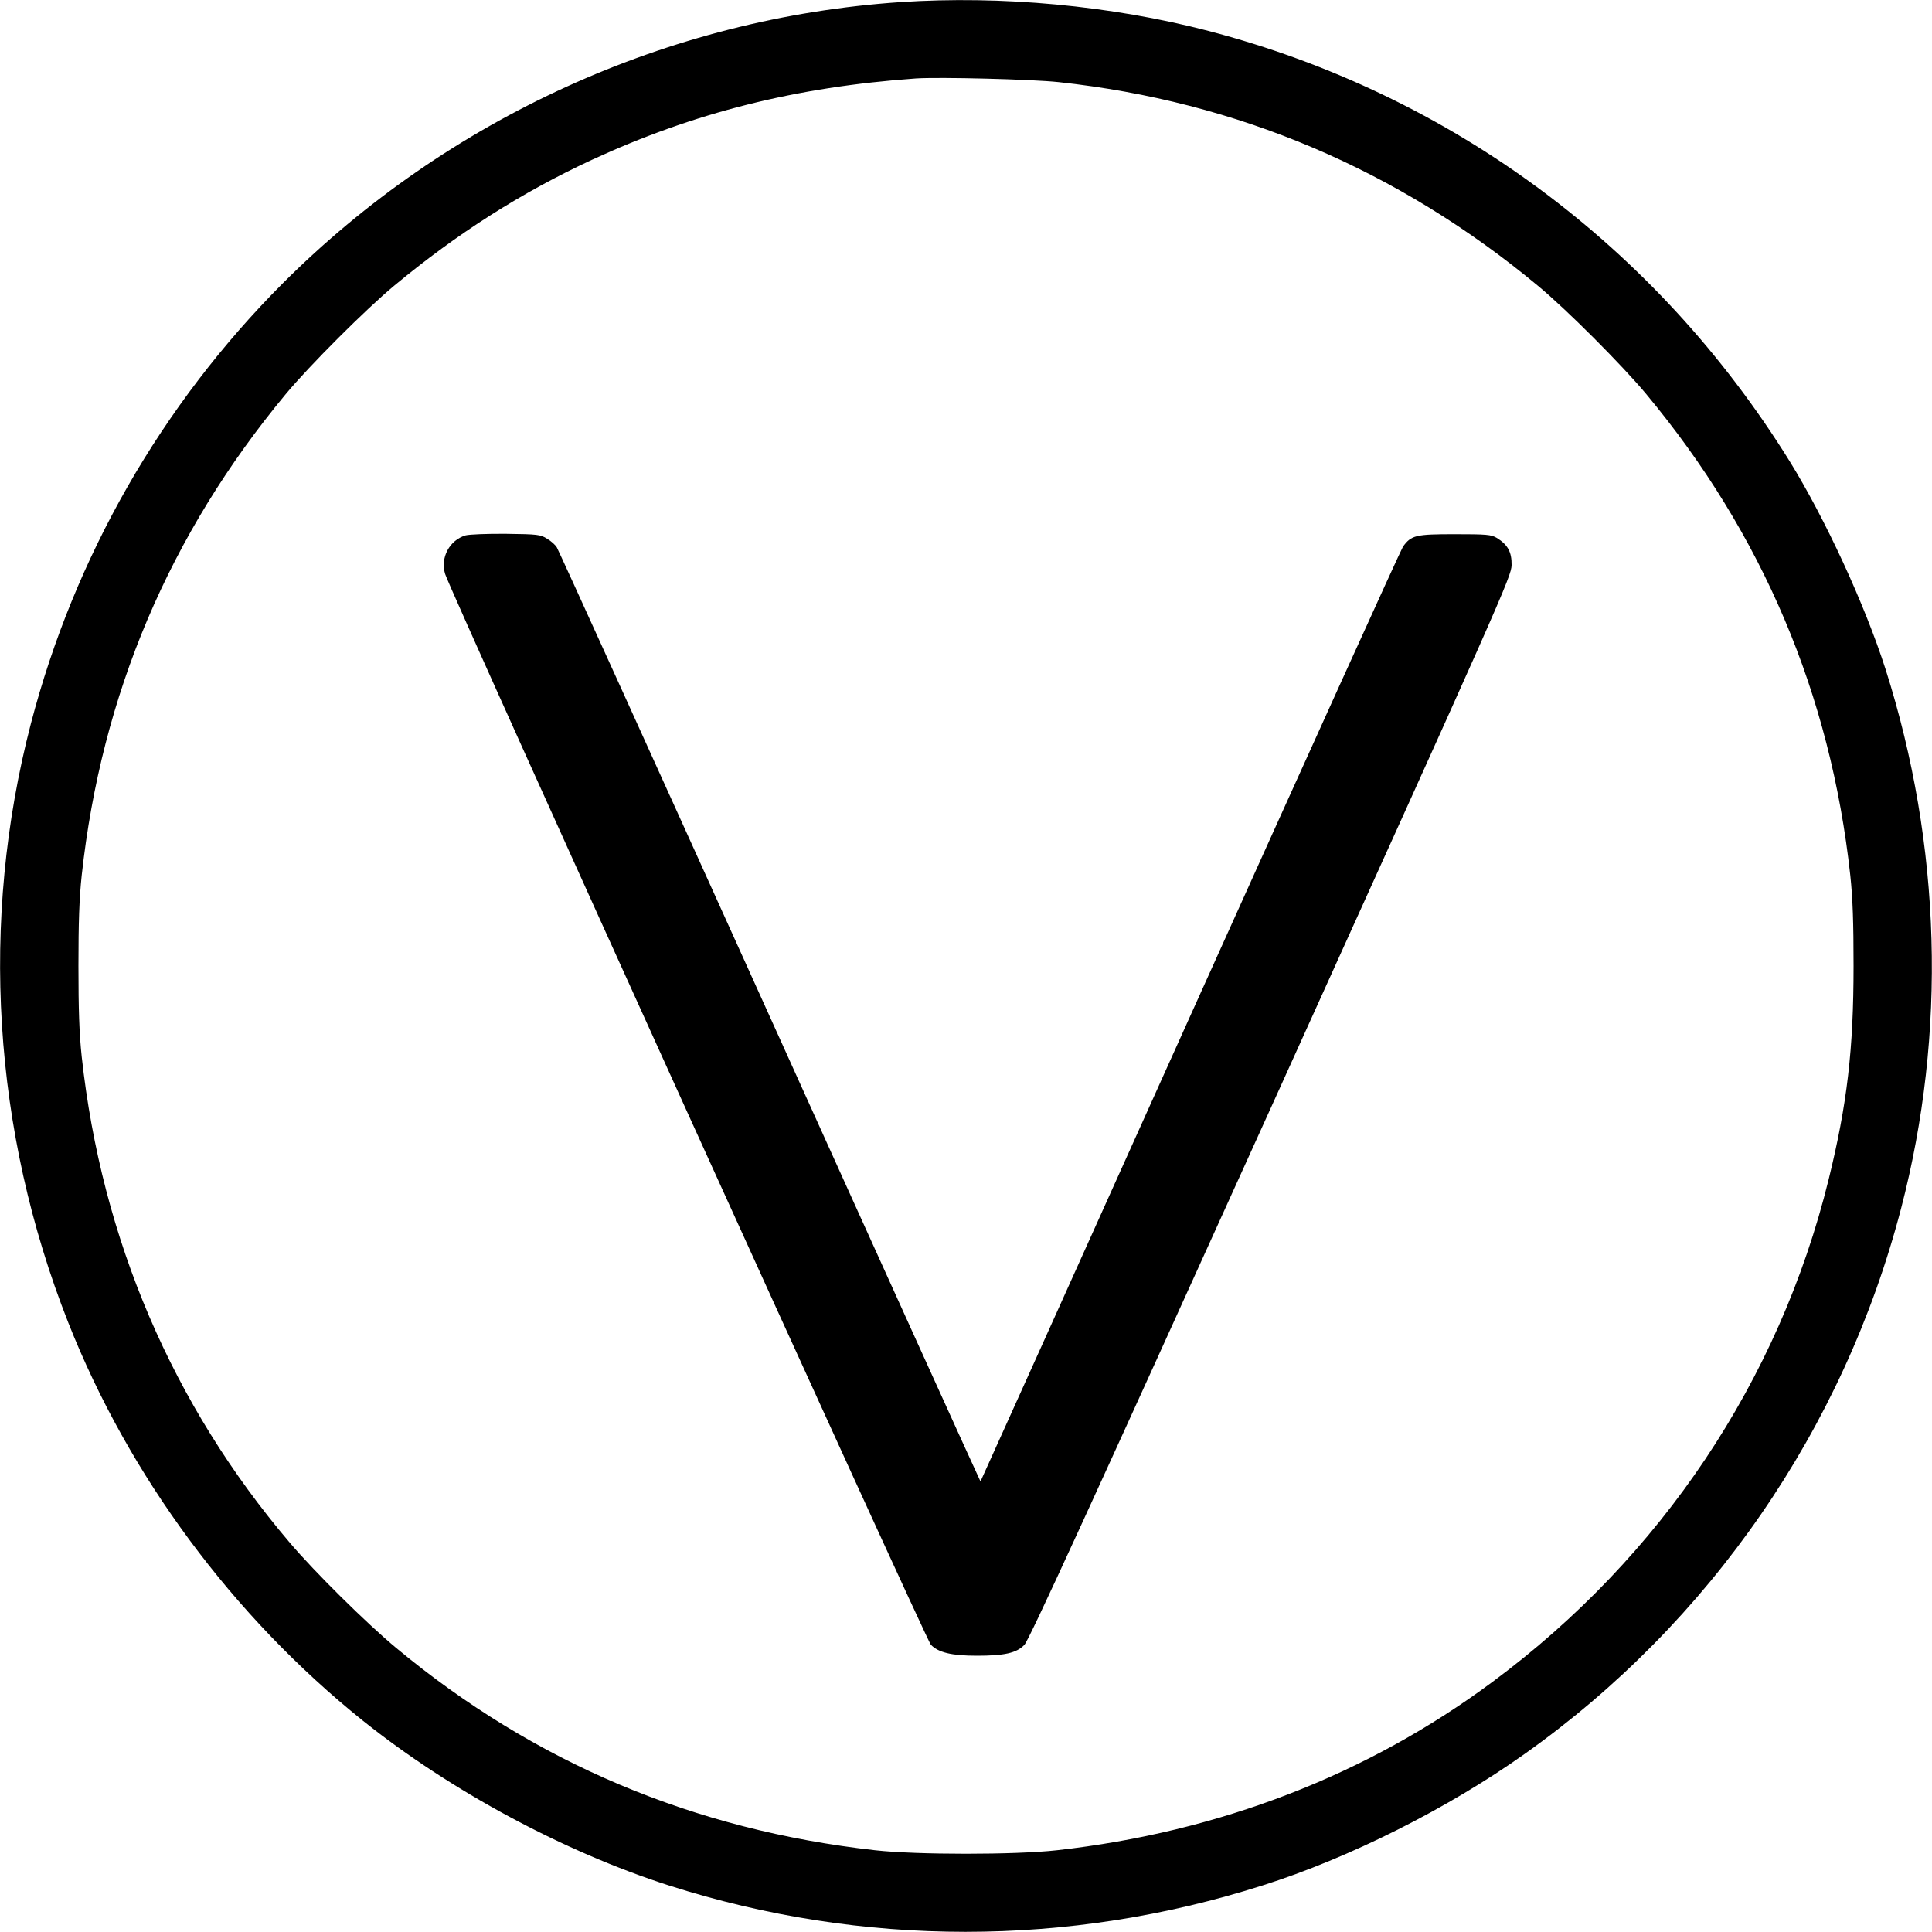
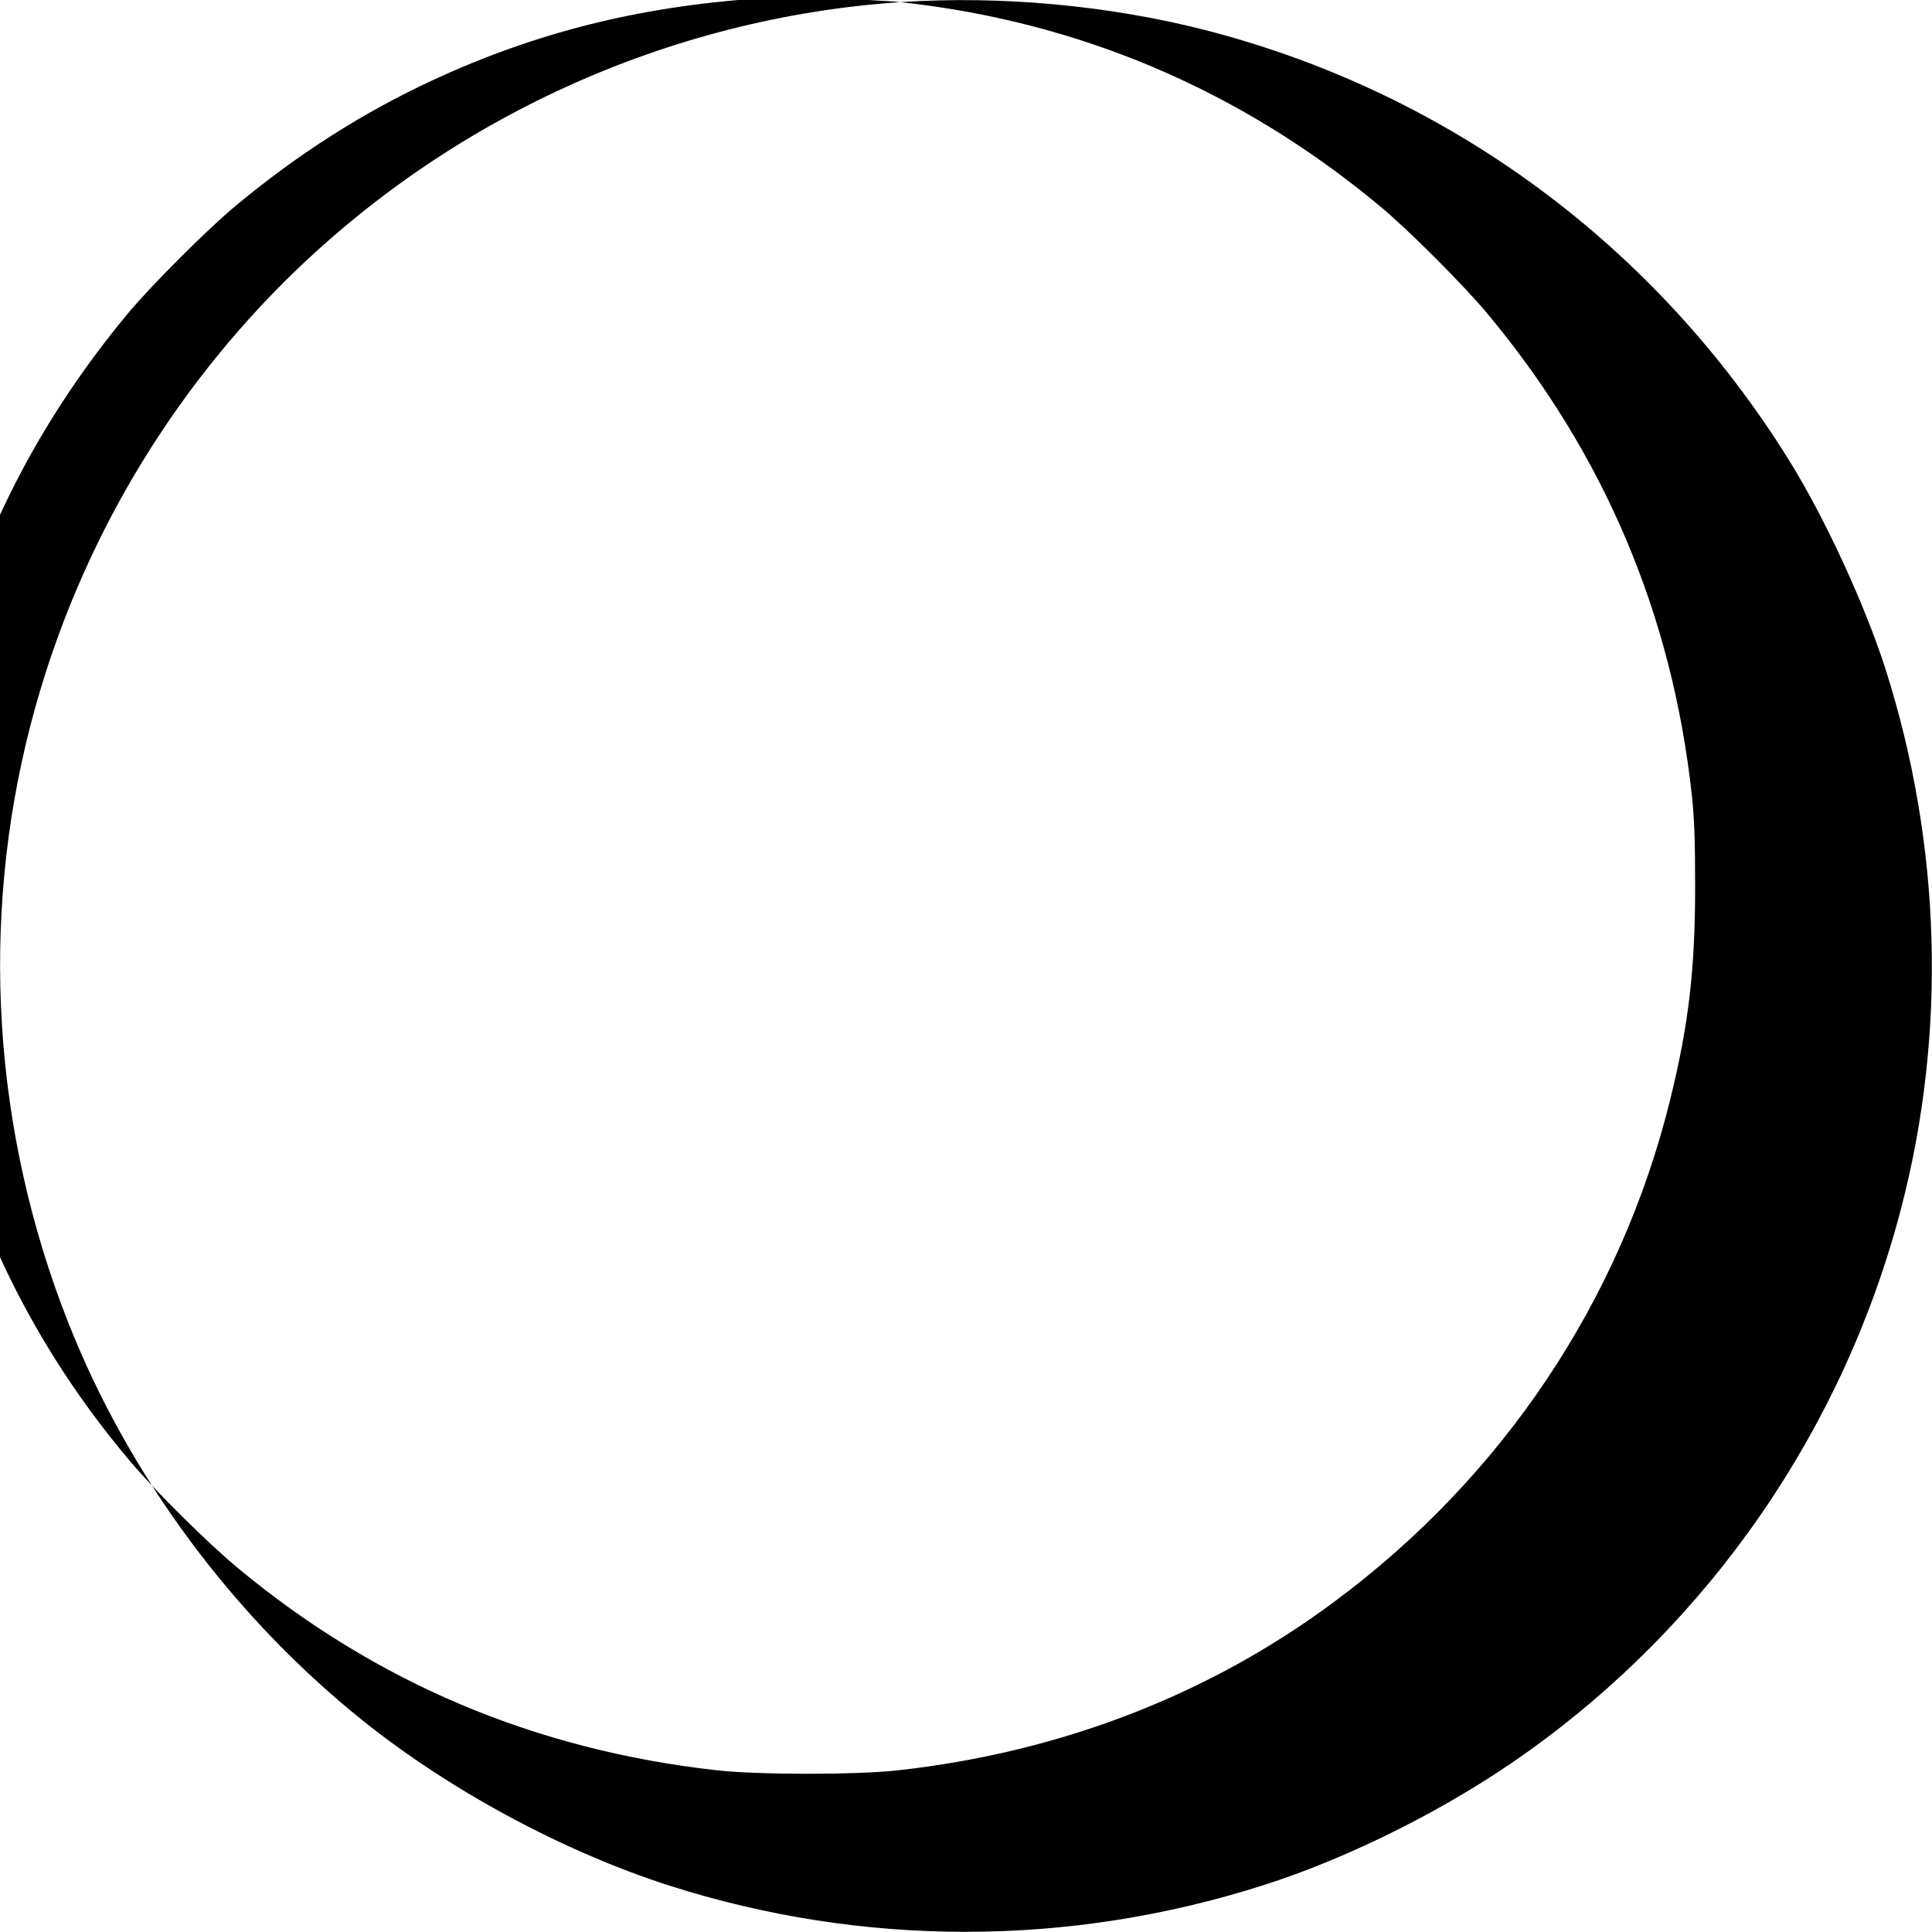
<svg xmlns="http://www.w3.org/2000/svg" version="1.0" width="1000pt" height="1000pt" viewBox="0 0 1000 1000" preserveAspectRatio="xMidYMid meet">
  <g transform="translate(0,1000) scale(0.1,-0.1)" fill="#000000" stroke="none">
-     <path d="M4660 9989 c-1199 -81 -2341 -601 -3195 -1454 -629 -630 -1080 -1417 -1305 -2280 -266 -1021 -198 -2109 193 -3100 313 -793 852 -1521 1525 -2061 455 -364 1041 -679 1587 -854 999 -319 2066 -319 3070 1 449 142 960 399 1357 681 959 680 1651 1683 1948 2823 237 909 209 1881 -80 2790 -107 334 -312 779 -497 1078 -690 1112 -1755 1900 -3008 2227 -503 131 -1071 184 -1595 149z m820 -414 c925 -100 1758 -454 2480 -1054 148 -122 438 -413 561 -561 602 -723 954 -1555 1056 -2490 13 -122 17 -245 17 -470 0 -431 -33 -715 -129 -1105 -256 -1040 -866 -1952 -1738 -2599 -649 -483 -1417 -779 -2257 -873 -216 -24 -724 -24 -940 0 -939 105 -1764 453 -2479 1047 -152 126 -423 394 -551 545 -607 713 -974 1571 -1077 2515 -13 122 -17 245 -17 470 0 225 4 348 17 470 102 935 454 1765 1056 2490 123 148 413 438 561 561 325 270 658 482 1022 651 530 245 1058 378 1678 422 120 8 602 -4 740 -19z" />
-     <path d="M2410 7229 c-84 -25 -132 -116 -106 -200 27 -91 2488 -5514 2514 -5542 38 -40 107 -57 238 -57 144 0 205 14 246 56 24 24 344 723 1276 2780 1195 2638 1245 2751 1246 2809 1 68 -20 106 -77 141 -29 17 -52 19 -217 19 -202 0 -225 -5 -268 -64 -10 -14 -506 -1108 -1102 -2431 -595 -1323 -1084 -2406 -1085 -2408 -1 -1 -492 1081 -1090 2405 -599 1325 -1095 2418 -1103 2430 -8 13 -30 33 -51 45 -33 21 -48 23 -211 25 -97 1 -191 -3 -210 -8z" />
+     <path d="M4660 9989 c-1199 -81 -2341 -601 -3195 -1454 -629 -630 -1080 -1417 -1305 -2280 -266 -1021 -198 -2109 193 -3100 313 -793 852 -1521 1525 -2061 455 -364 1041 -679 1587 -854 999 -319 2066 -319 3070 1 449 142 960 399 1357 681 959 680 1651 1683 1948 2823 237 909 209 1881 -80 2790 -107 334 -312 779 -497 1078 -690 1112 -1755 1900 -3008 2227 -503 131 -1071 184 -1595 149z c925 -100 1758 -454 2480 -1054 148 -122 438 -413 561 -561 602 -723 954 -1555 1056 -2490 13 -122 17 -245 17 -470 0 -431 -33 -715 -129 -1105 -256 -1040 -866 -1952 -1738 -2599 -649 -483 -1417 -779 -2257 -873 -216 -24 -724 -24 -940 0 -939 105 -1764 453 -2479 1047 -152 126 -423 394 -551 545 -607 713 -974 1571 -1077 2515 -13 122 -17 245 -17 470 0 225 4 348 17 470 102 935 454 1765 1056 2490 123 148 413 438 561 561 325 270 658 482 1022 651 530 245 1058 378 1678 422 120 8 602 -4 740 -19z" />
  </g>
</svg>